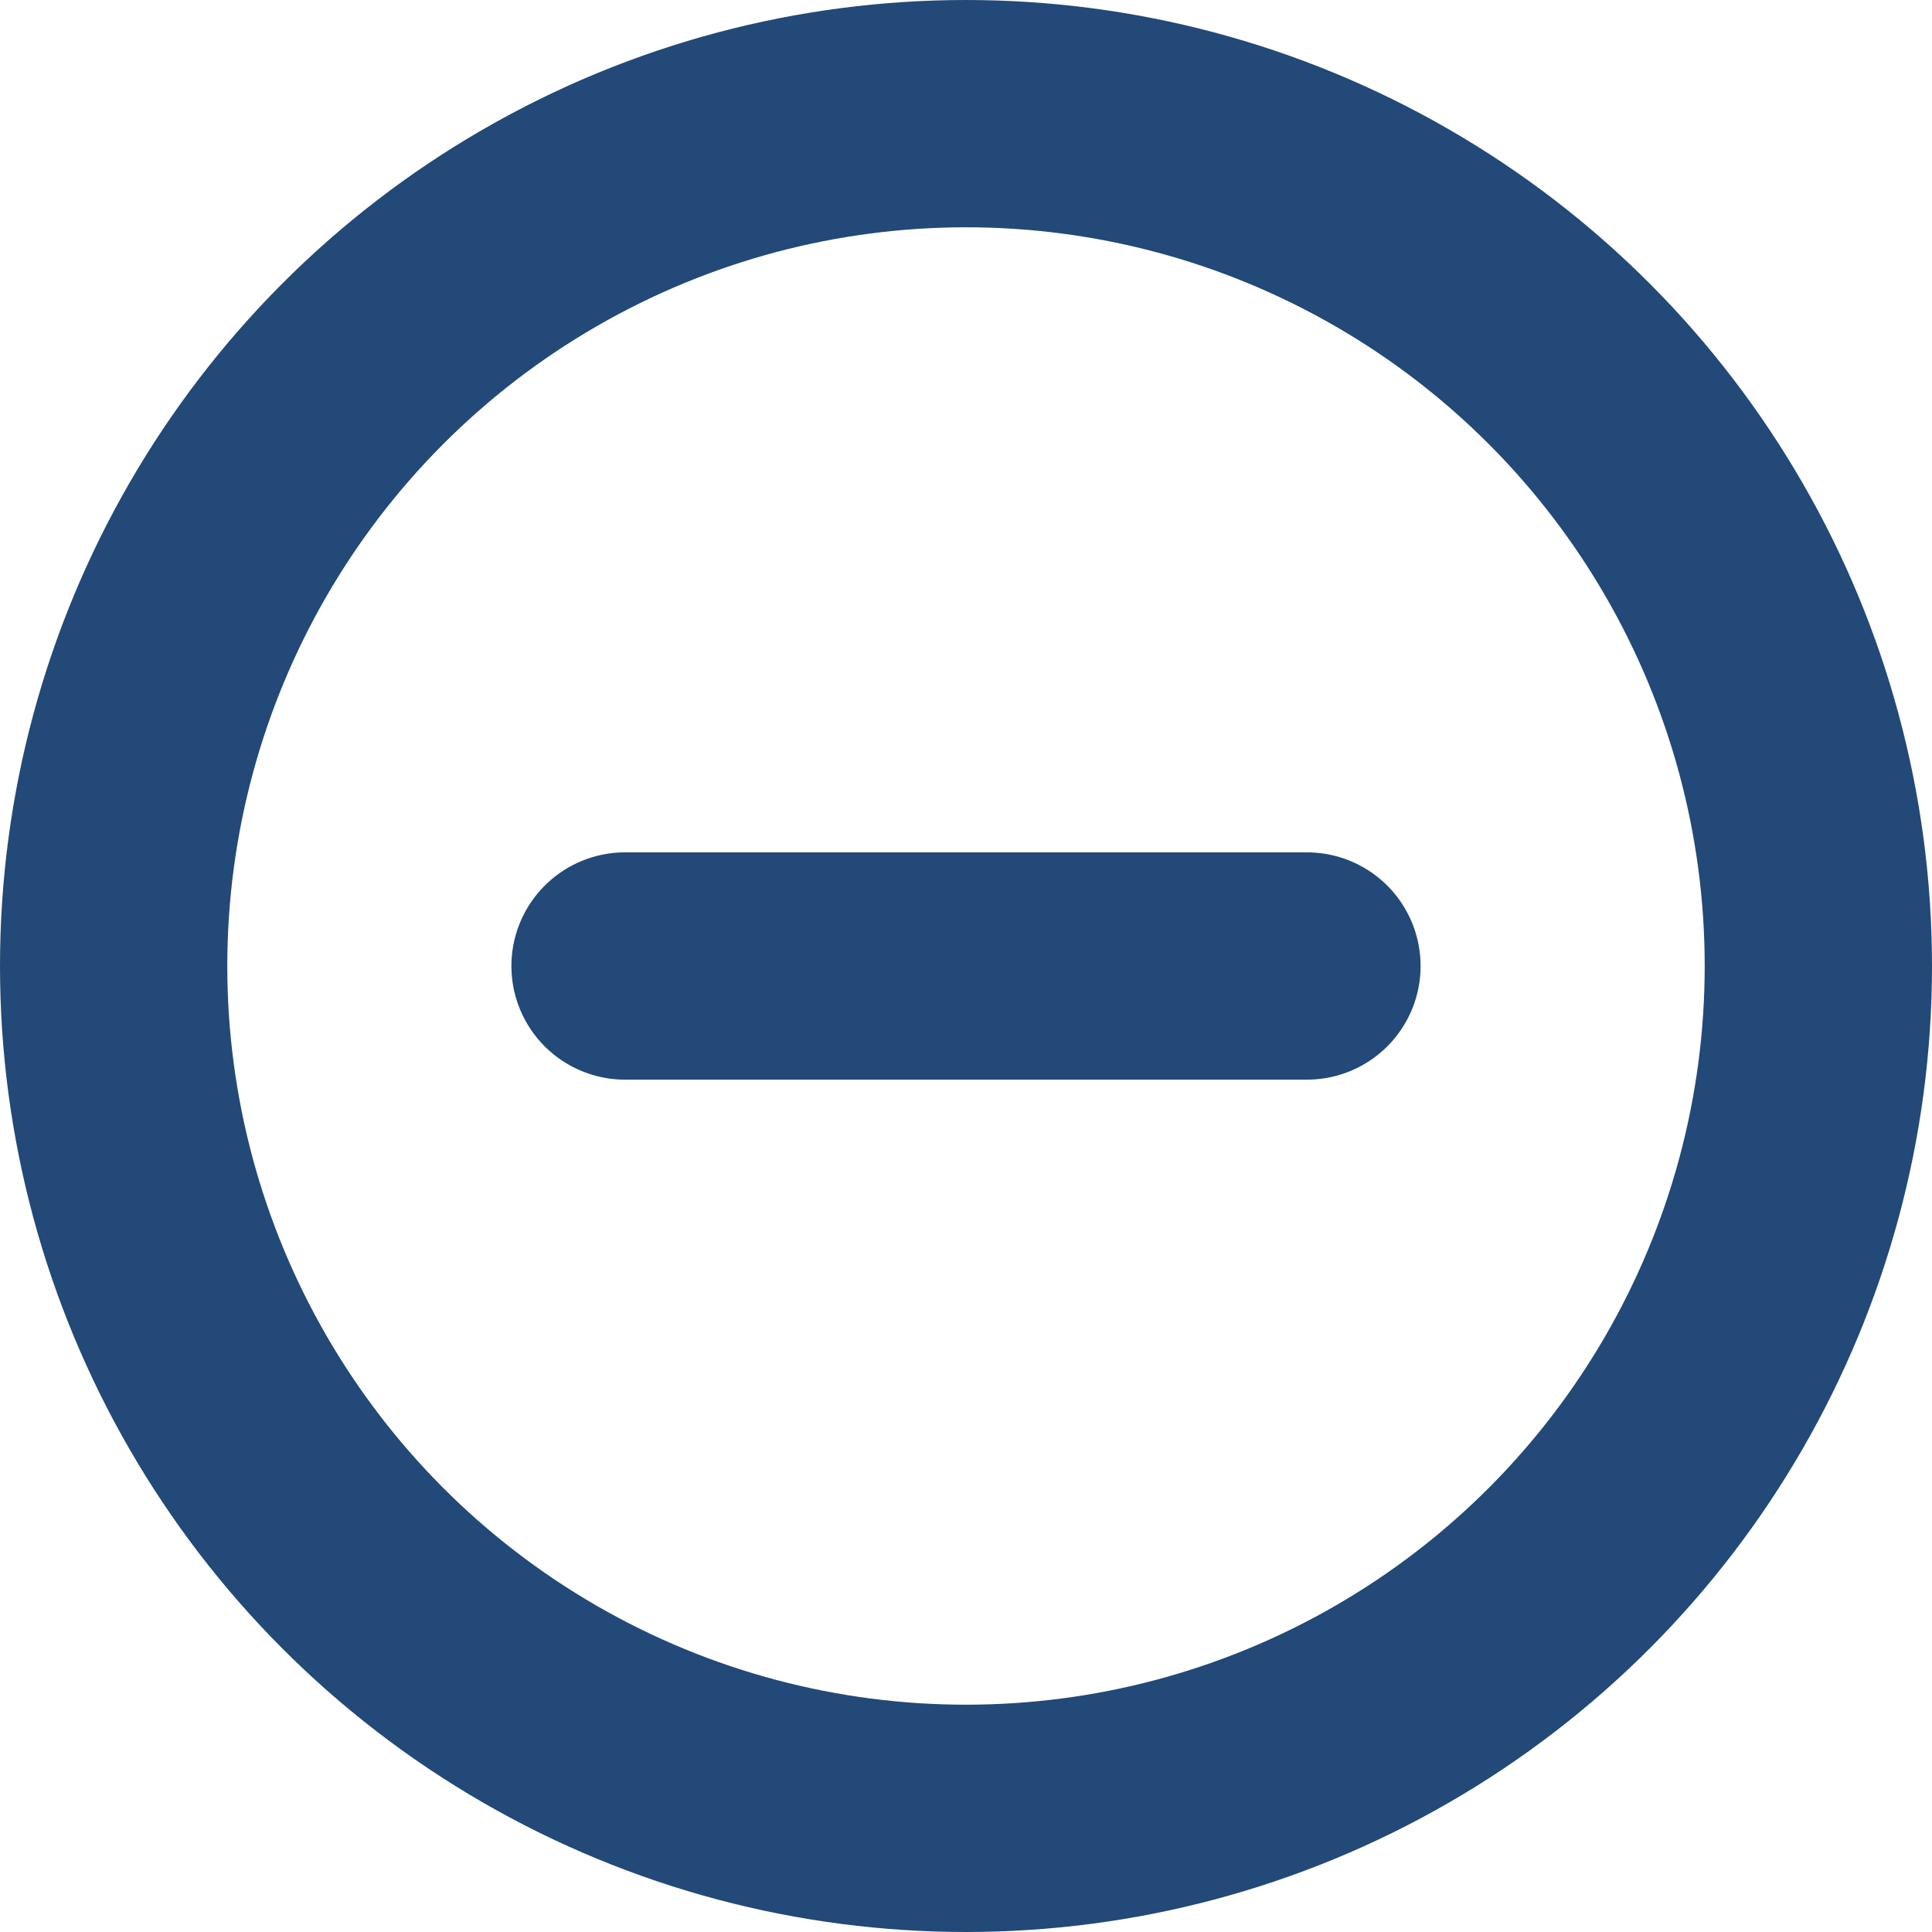
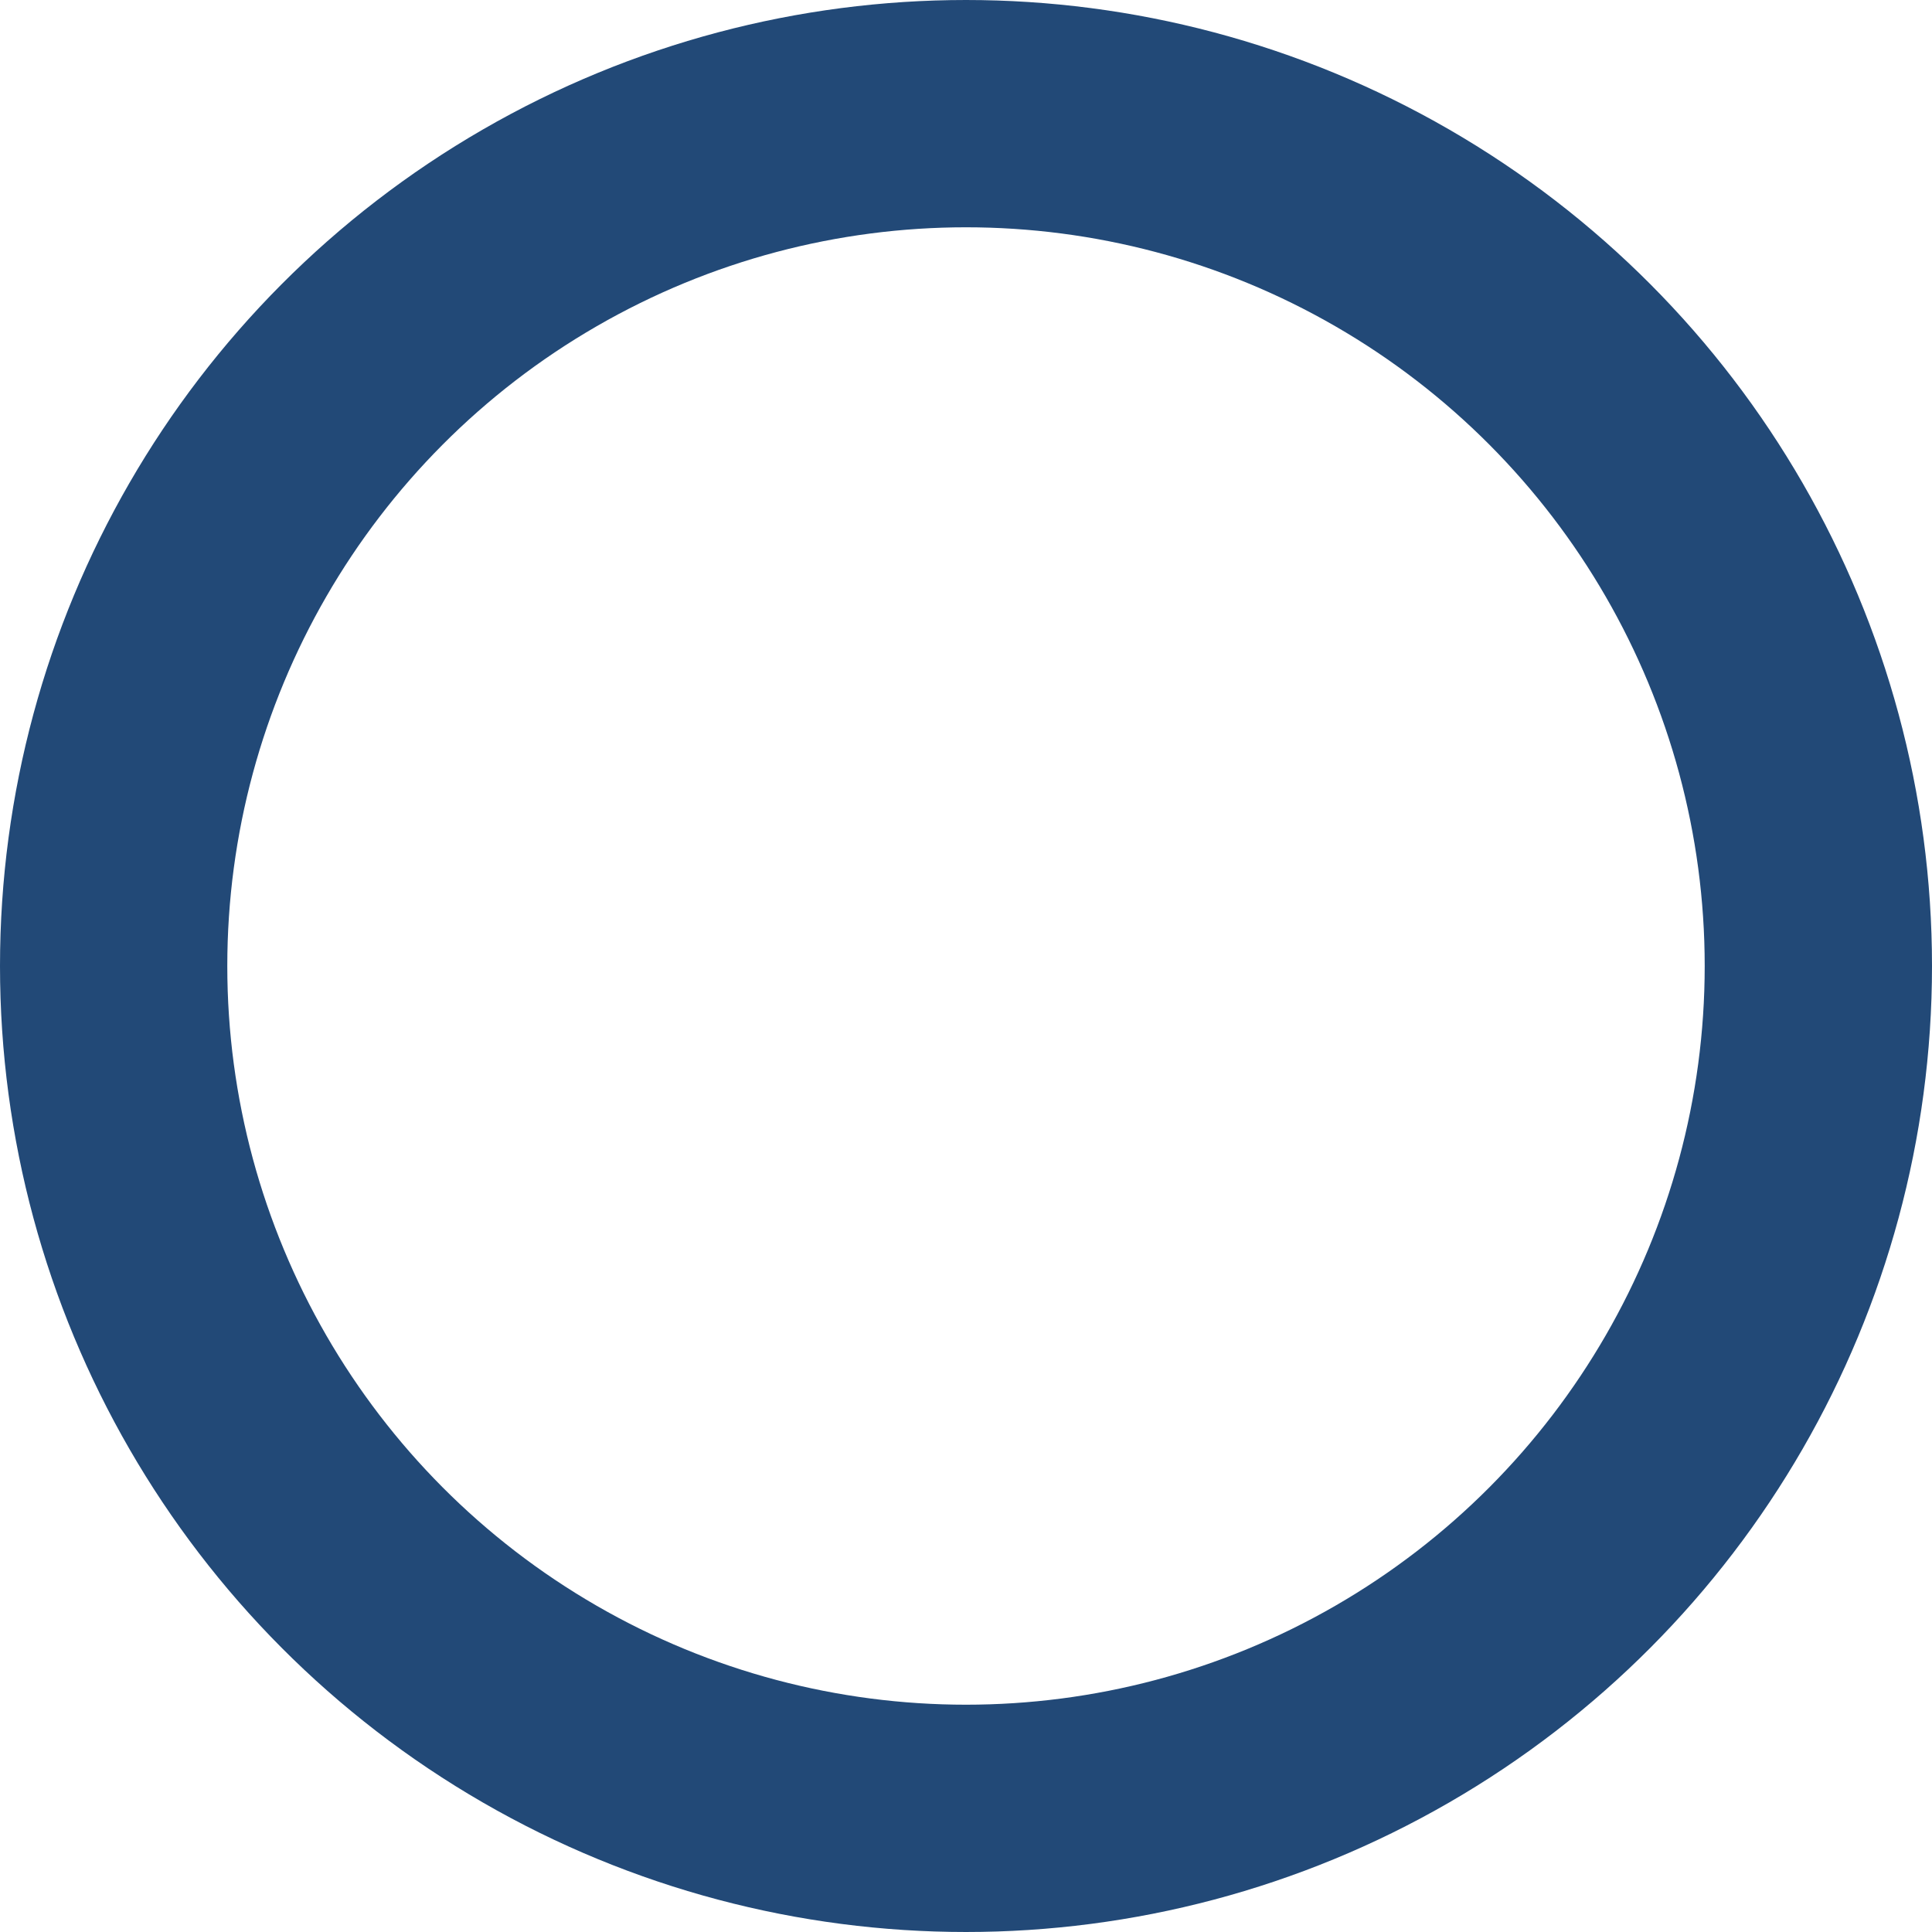
<svg xmlns="http://www.w3.org/2000/svg" width="17" height="17" viewBox="0 0 17 17">
  <g id="minus" transform="translate(0 0.023)">
    <rect id="Прямоугольник_950" data-name="Прямоугольник 950" width="17" height="17" transform="translate(0 -0.023)" fill="none" />
    <g id="Эллипс_409" data-name="Эллипс 409" transform="translate(0 -0.023)" fill="none" stroke="#224977" stroke-width="2">
-       <ellipse cx="8.5" cy="8.5" rx="8.5" ry="8.5" stroke="none" />
      <ellipse cx="8.5" cy="8.5" rx="7.5" ry="7.5" fill="none" />
    </g>
-     <line id="Линия_143" data-name="Линия 143" x2="6" transform="translate(5.5 8.477)" fill="none" stroke="#224977" stroke-linecap="round" stroke-linejoin="round" stroke-width="2" />
  </g>
</svg>